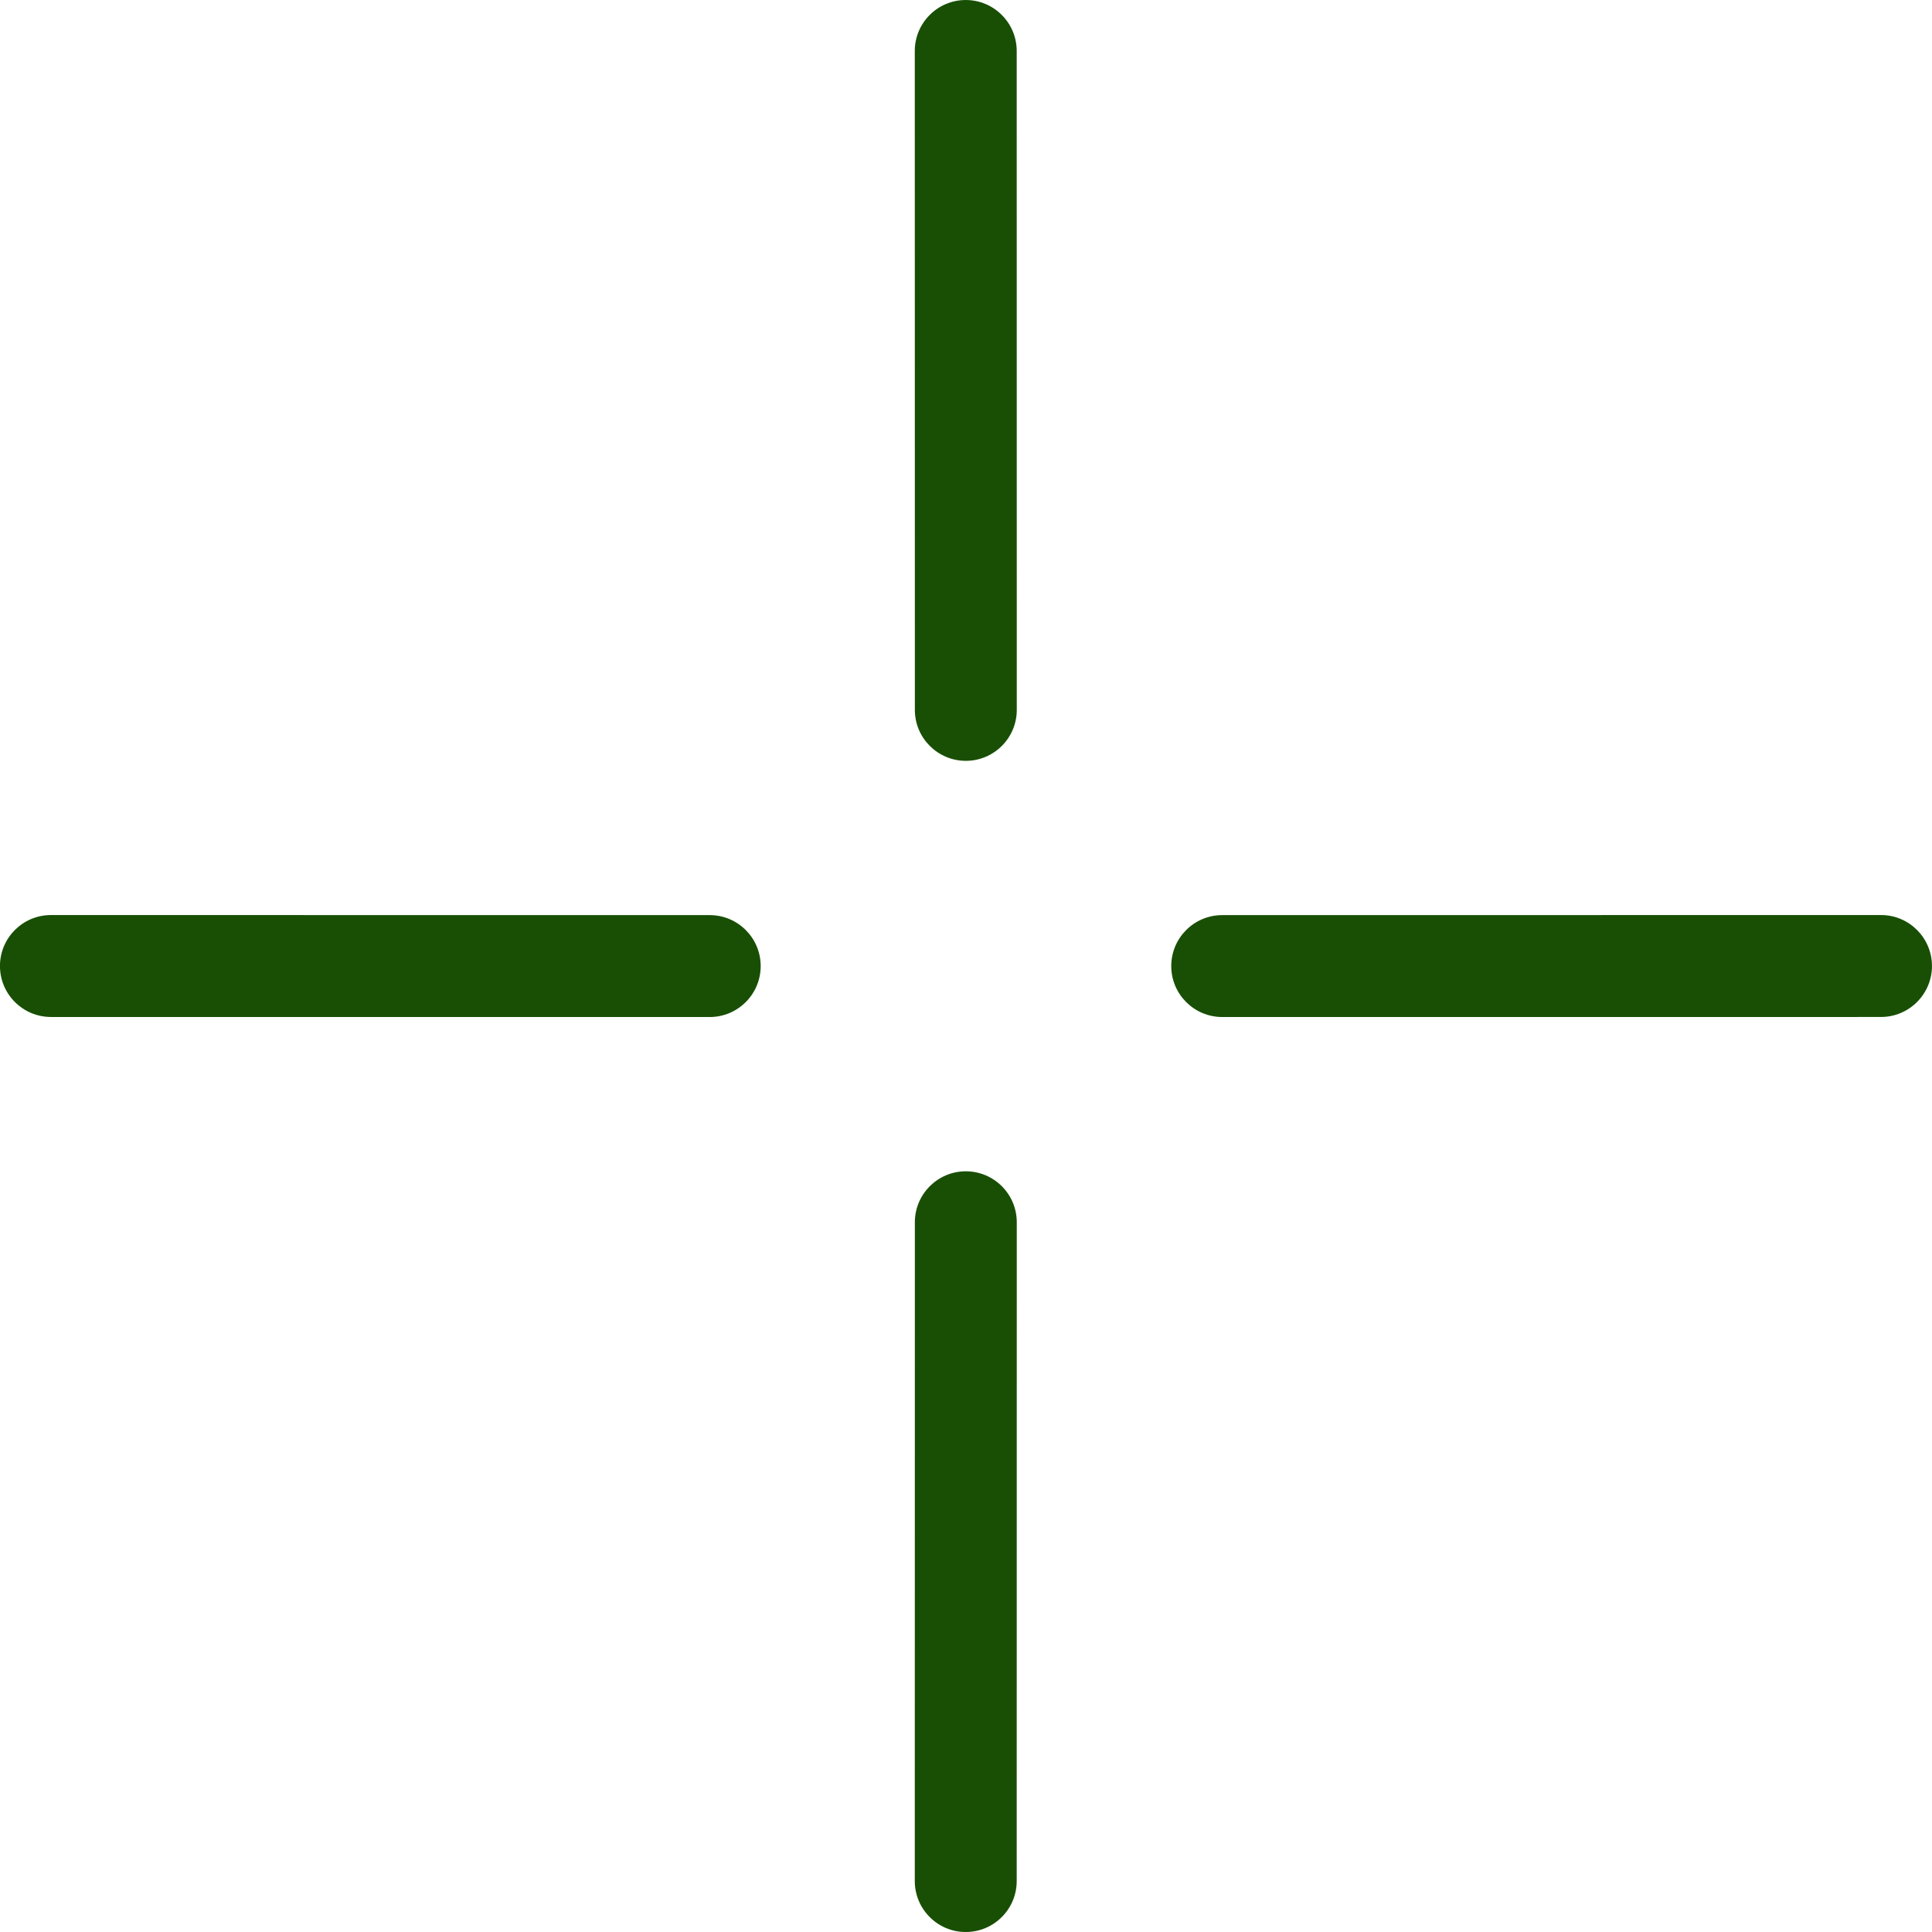
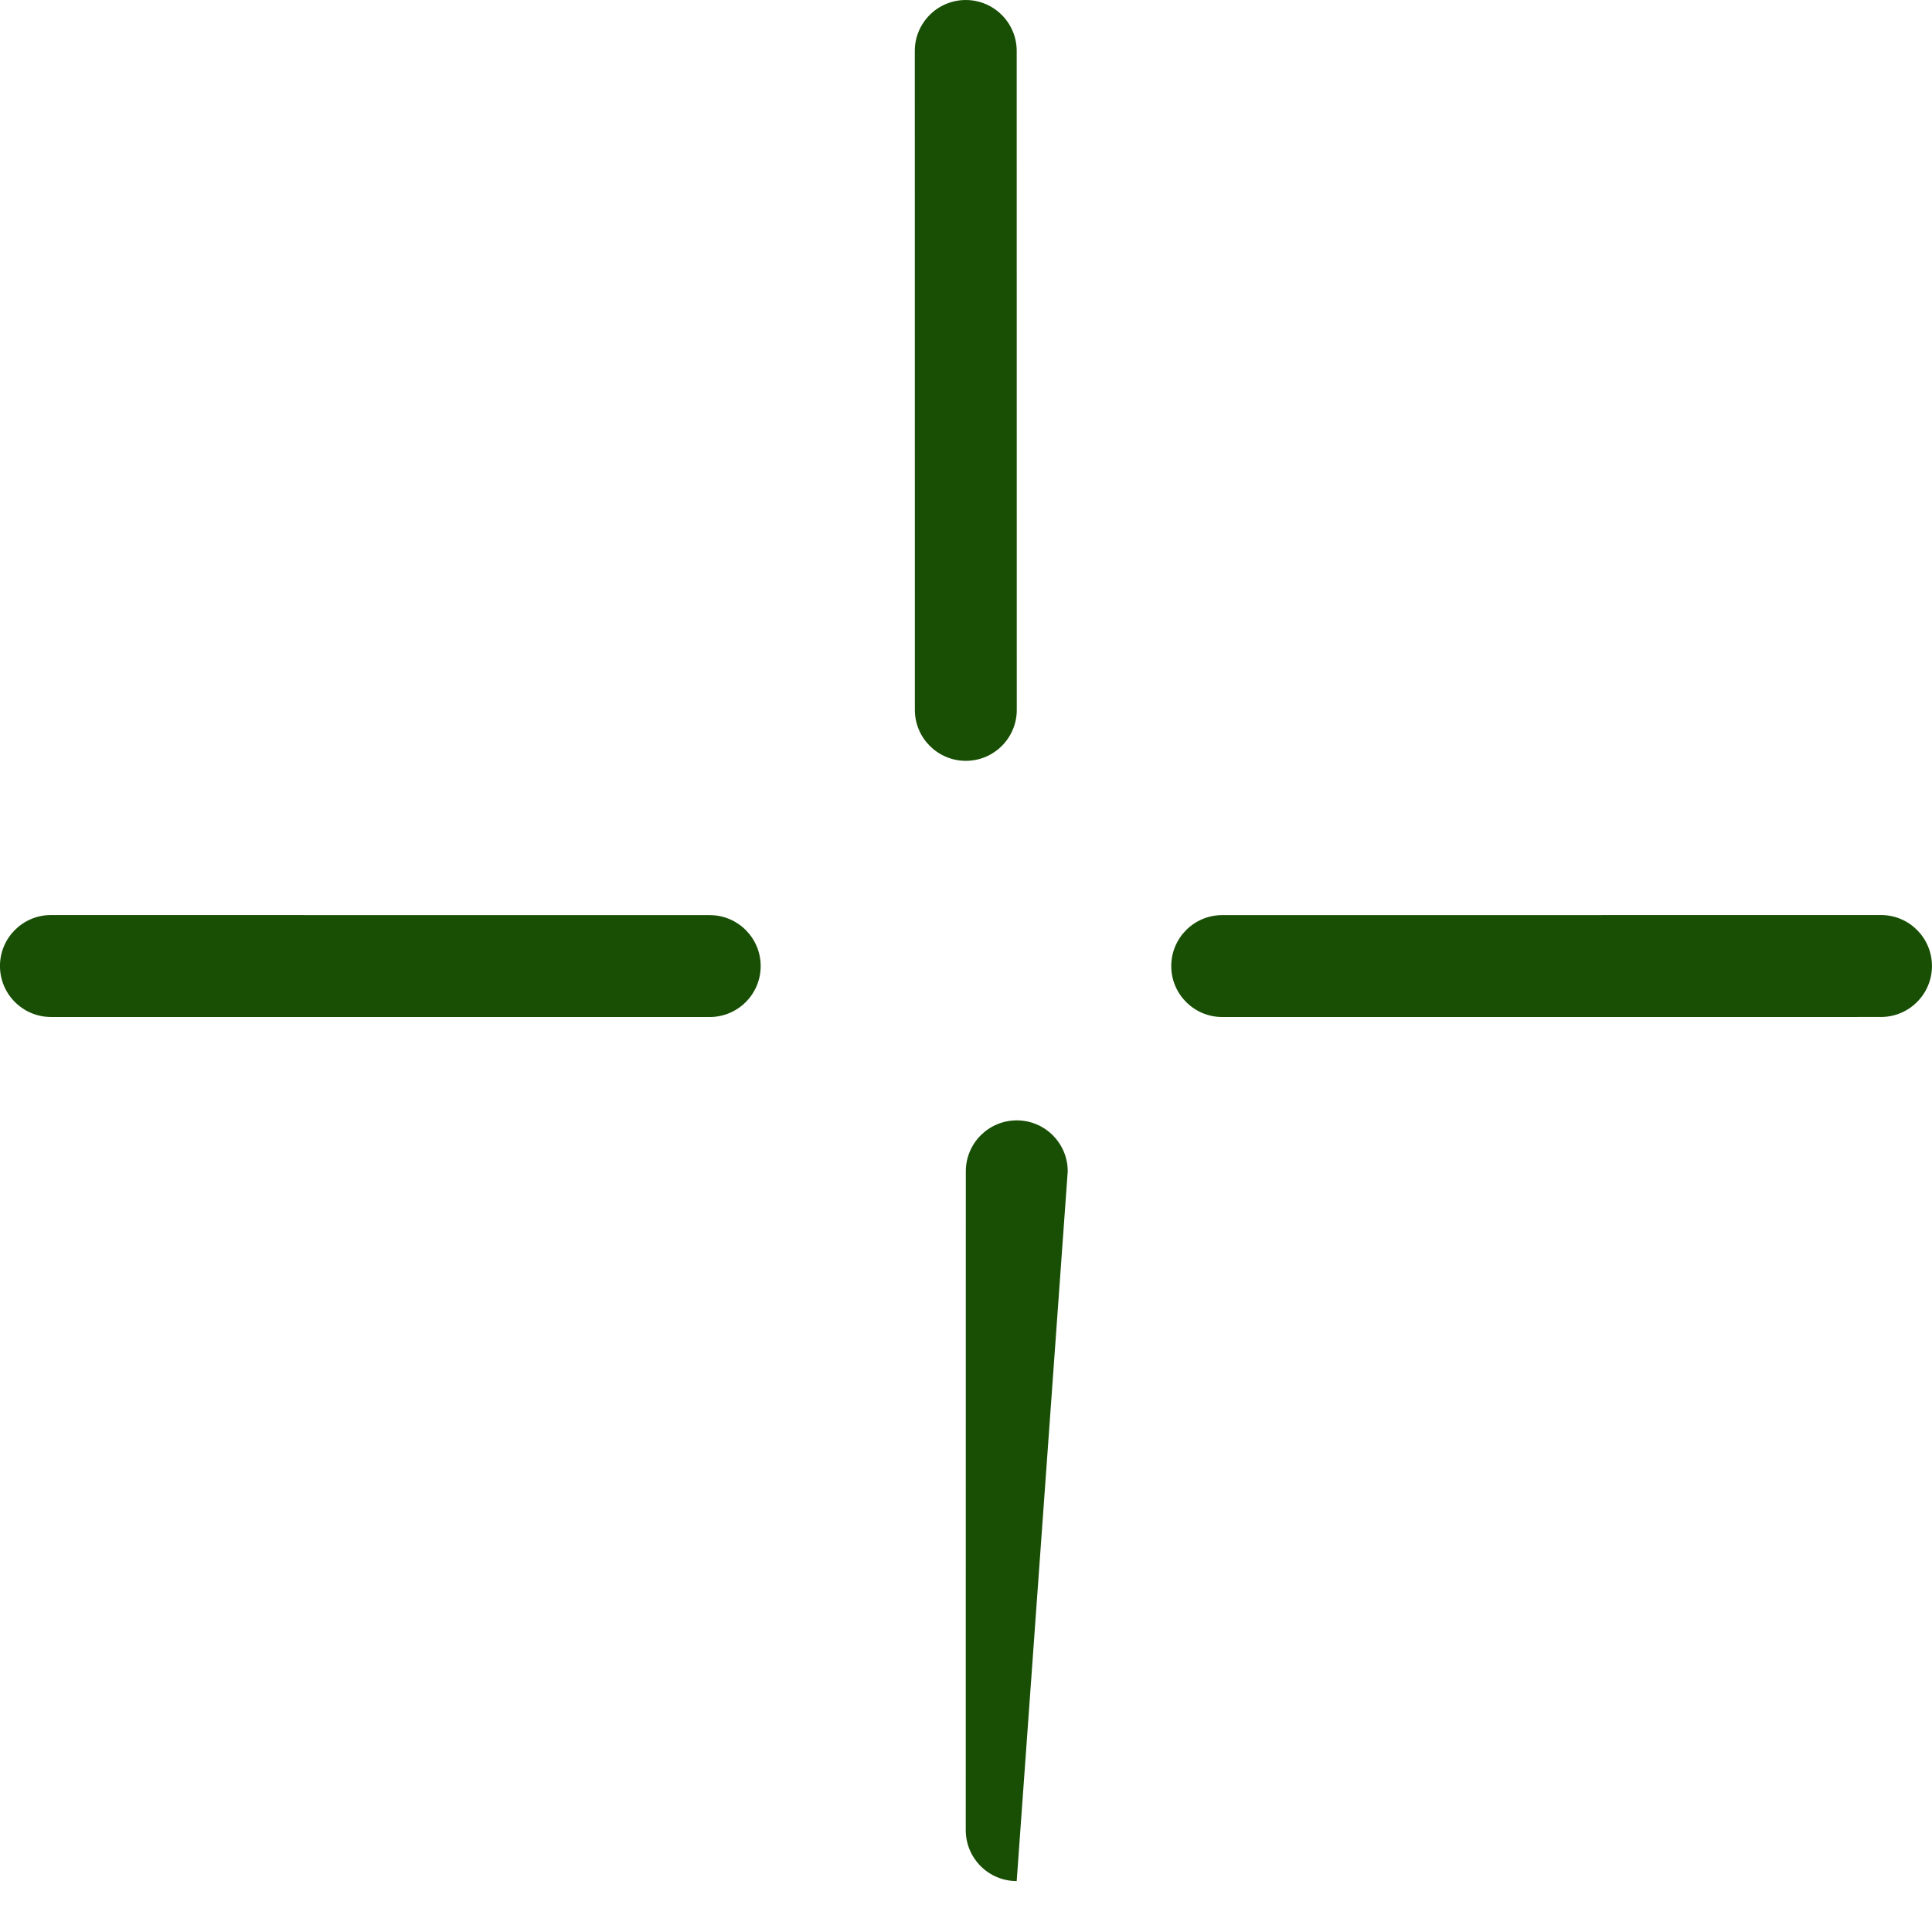
<svg xmlns="http://www.w3.org/2000/svg" fill="#184f04" height="1900" preserveAspectRatio="xMidYMid meet" version="1" viewBox="50.0 50.0 1900.0 1900.0" width="1900" zoomAndPan="magnify">
  <g id="change1_1">
-     <path clip-rule="evenodd" d="M1251.967,1050.172c-27.658,0-50.114-22.452-50.114-50.088c-0.004-27.673,22.449-50.125,50.103-50.125 l647.917-0.073c27.636,0,50.088,22.452,50.088,50.125c0,27.636-22.452,50.088-50.088,50.125L1251.967,1050.172z M1049.934,748.109 c0,27.673-22.448,50.125-50.106,50.125c-27.654,0-50.11-22.452-50.114-50.088l-0.069-648.045 c-0.004-27.636,22.448-50.088,50.103-50.088c27.658,0,50.114,22.452,50.114,50.088L1049.934,748.109z M100.075,1050.135 c-27.658-0.036-50.11-22.488-50.106-50.125c0.004-27.673,22.456-50.125,50.114-50.125l647.898,0.073 c27.658,0,50.107,22.452,50.107,50.125c-0.004,27.636-22.46,50.088-50.114,50.088L100.075,1050.135z M1049.861,1899.921 c0,27.636-22.456,50.088-50.114,50.088c-27.654,0-50.106-22.452-50.103-50.125l0.069-647.898 c0.004-27.636,22.46-50.088,50.114-50.088c27.658,0,50.106,22.452,50.106,50.088L1049.861,1899.921z" fill-rule="evenodd" />
+     <path clip-rule="evenodd" d="M1251.967,1050.172c-27.658,0-50.114-22.452-50.114-50.088c-0.004-27.673,22.449-50.125,50.103-50.125 l647.917-0.073c27.636,0,50.088,22.452,50.088,50.125c0,27.636-22.452,50.088-50.088,50.125L1251.967,1050.172z M1049.934,748.109 c0,27.673-22.448,50.125-50.106,50.125c-27.654,0-50.11-22.452-50.114-50.088l-0.069-648.045 c-0.004-27.636,22.448-50.088,50.103-50.088c27.658,0,50.114,22.452,50.114,50.088L1049.934,748.109z M100.075,1050.135 c-27.658-0.036-50.11-22.488-50.106-50.125c0.004-27.673,22.456-50.125,50.114-50.125l647.898,0.073 c27.658,0,50.107,22.452,50.107,50.125c-0.004,27.636-22.46,50.088-50.114,50.088L100.075,1050.135z M1049.861,1899.921 c-27.654,0-50.106-22.452-50.103-50.125l0.069-647.898 c0.004-27.636,22.46-50.088,50.114-50.088c27.658,0,50.106,22.452,50.106,50.088L1049.861,1899.921z" fill-rule="evenodd" />
  </g>
</svg>